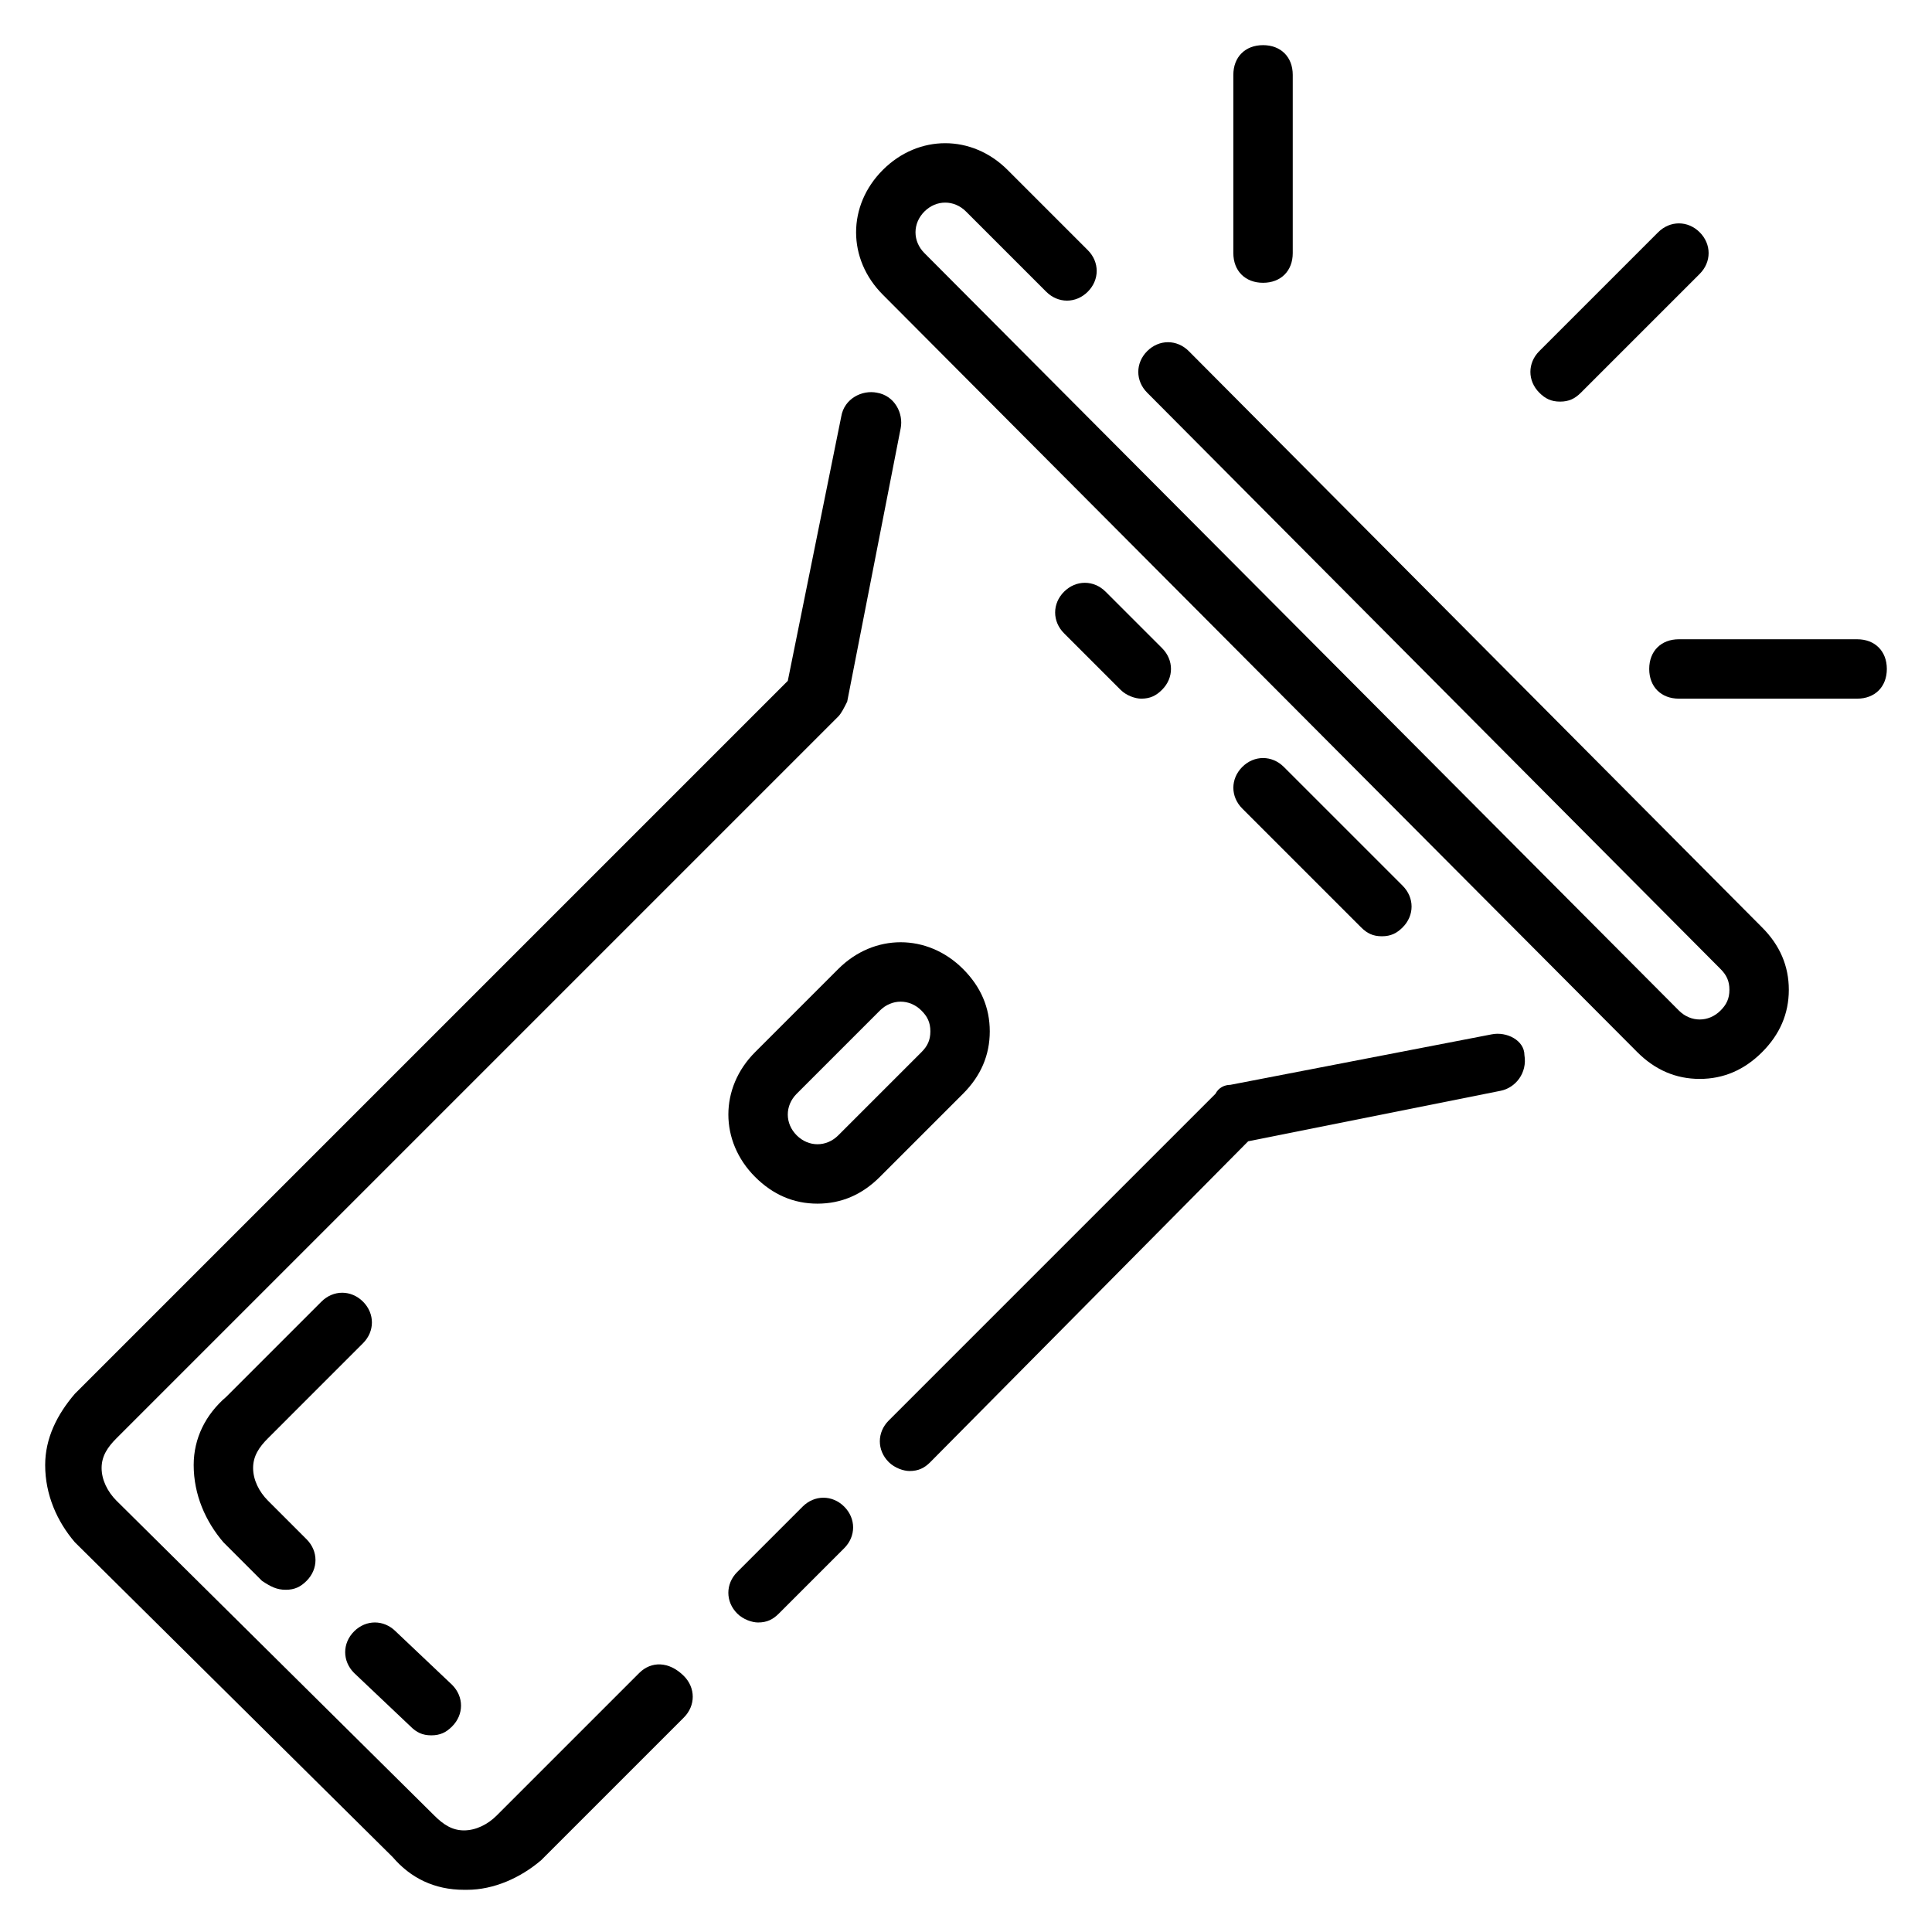
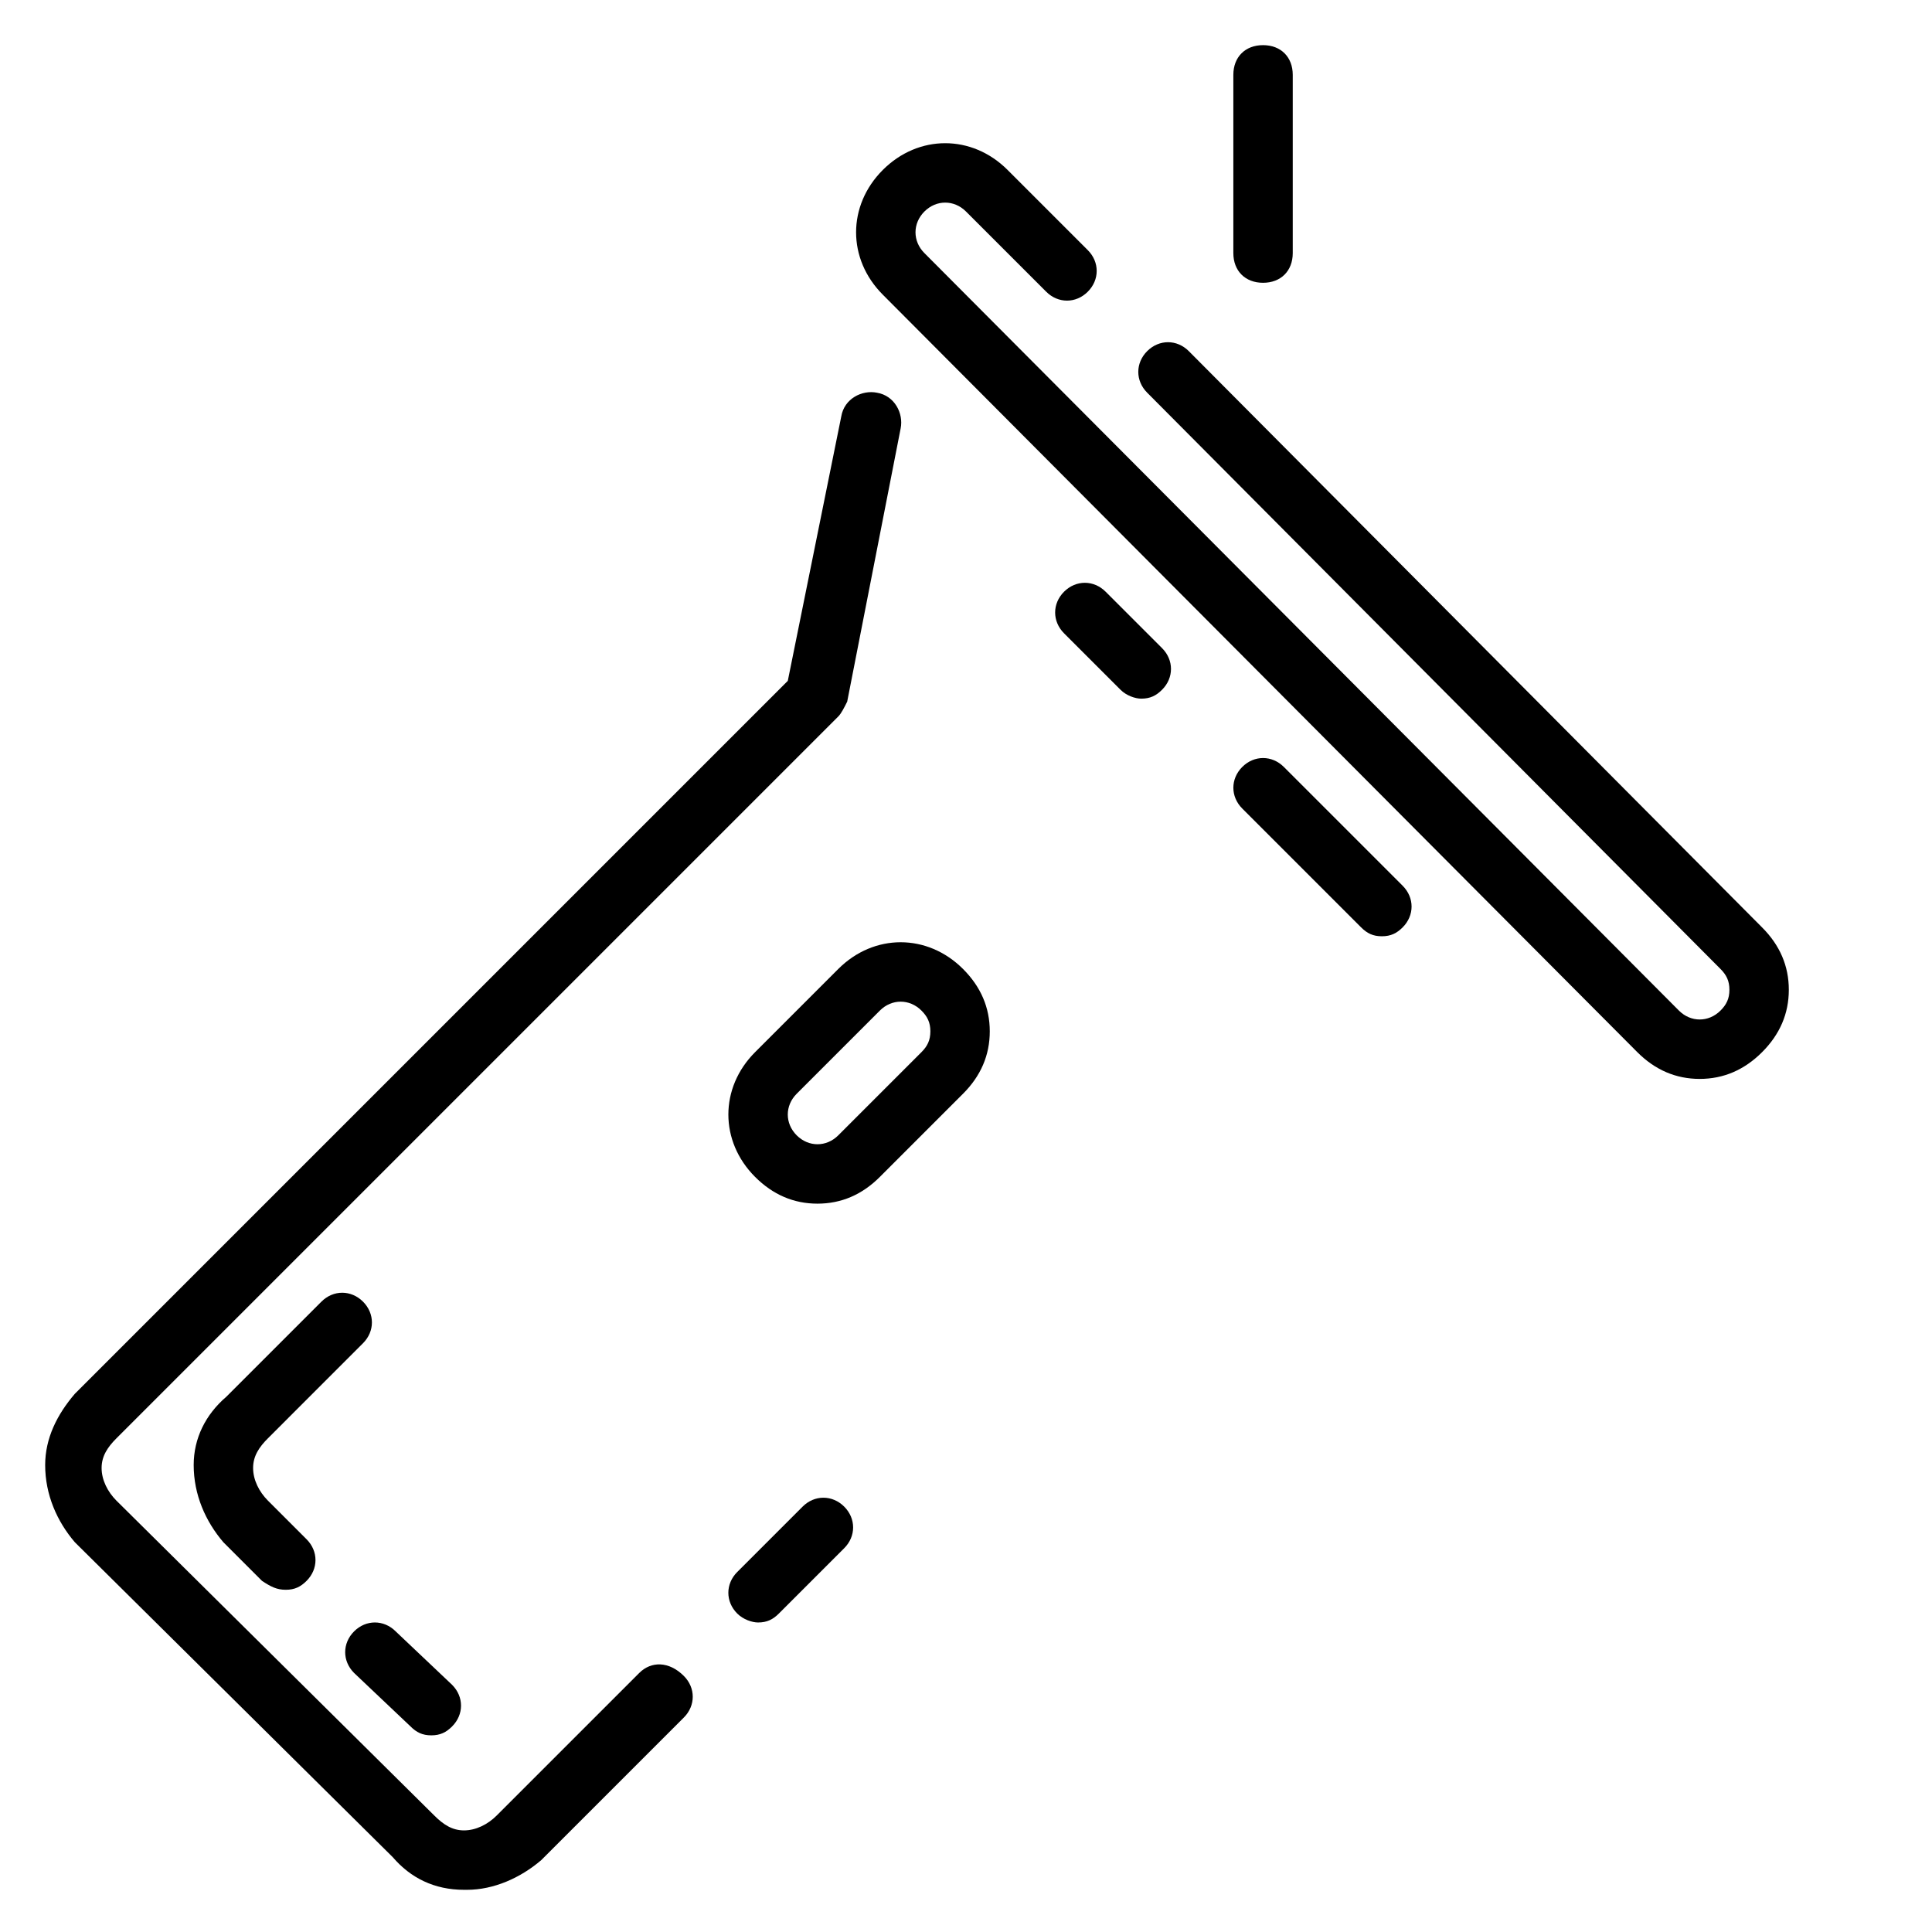
<svg xmlns="http://www.w3.org/2000/svg" fill="#000000" width="800px" height="800px" version="1.1" viewBox="144 144 512 512">
  <g>
    <path d="m478.72 218.94c4.723 0 7.871-3.148 7.871-7.871v-47.234c0-4.723-3.148-7.871-7.871-7.871s-7.871 3.148-7.871 7.871v47.23c0 4.727 3.148 7.875 7.871 7.875z" />
-     <path d="m636.16 313.41h-47.23c-4.723 0-7.871 3.148-7.871 7.871s3.148 7.871 7.871 7.871h47.23c4.723 0 7.871-3.148 7.871-7.871s-3.148-7.871-7.871-7.871z" />
-     <path d="m557.44 250.43c2.363 0 3.938-0.789 5.512-2.363l31.488-31.488c3.148-3.148 3.148-7.871 0-11.02-3.148-3.148-7.871-3.148-11.02 0l-31.488 31.488c-3.148 3.148-3.148 7.871 0 11.02 1.574 1.578 3.148 2.363 5.508 2.363z" />
    <path d="m240.2 499.97c3.148-3.148 3.148-7.871 0-11.02-3.148-3.148-7.871-3.148-11.02 0l-25.191 25.191c-5.508 4.723-8.66 11.02-8.66 18.105 0 7.871 3.148 14.957 7.871 20.469l10.234 10.234c2.363 1.57 3.938 2.359 6.301 2.359s3.938-0.789 5.512-2.363c3.148-3.148 3.148-7.871 0-11.02l-10.234-10.234c-2.363-2.363-3.938-5.512-3.938-8.66 0-3.148 1.574-5.512 3.938-7.871z" />
    <path d="m252.79 601.52c1.574 1.574 3.148 2.363 5.512 2.363 2.363 0 3.938-0.789 5.512-2.363 3.148-3.148 3.148-7.871 0-11.02l-14.957-14.168c-3.148-3.148-7.871-3.148-11.02 0-3.148 3.148-3.148 7.871 0 11.02z" />
    <path d="m510.21 392.12c2.363 0 3.938-0.789 5.512-2.363 3.148-3.148 3.148-7.871 0-11.02l-31.488-31.488c-3.148-3.148-7.871-3.148-11.02 0-3.148 3.148-3.148 7.871 0 11.02l31.488 31.488c1.57 1.578 3.144 2.363 5.508 2.363z" />
    <path d="m446.45 329.15c2.363 0 3.938-0.789 5.512-2.363 3.148-3.148 3.148-7.871 0-11.02l-14.957-14.957c-3.148-3.148-7.871-3.148-11.02 0-3.148 3.148-3.148 7.871 0 11.02l14.957 14.957c1.57 1.578 3.93 2.363 5.508 2.363z" />
    <path d="m313.41 587.35-37.785 37.785c-2.363 2.363-5.512 3.938-8.66 3.938-3.148 0-5.512-1.574-7.871-3.938l-84.23-83.441c-2.363-2.363-3.938-5.512-3.938-8.66 0-3.148 1.574-5.512 3.938-7.871l191.29-191.29c0.789-0.789 1.574-2.363 2.363-3.938l14.168-72.422c0.789-3.938-1.574-8.66-6.297-9.445-3.938-0.789-8.66 1.574-9.445 6.297l-14.168 70.062-188.93 188.93c-4.727 5.508-7.875 11.805-7.875 18.891 0 7.871 3.148 14.957 7.871 20.469l84.234 83.441c4.723 5.512 11.02 8.66 18.895 8.66h0.789c7.086 0 14.168-3.148 19.68-7.871l37.785-37.785c3.148-3.148 3.148-7.871 0-11.02-3.941-3.941-8.664-3.941-11.812-0.793z" />
    <path d="m356.7 543.27-17.32 17.32c-3.148 3.148-3.148 7.871 0 11.02 1.574 1.574 3.938 2.363 5.512 2.363 2.363 0 3.938-0.789 5.512-2.363l17.32-17.32c3.148-3.148 3.148-7.871 0-11.02-3.152-3.148-7.875-3.148-11.023 0z" />
-     <path d="m539.33 418.11-69.273 13.383c-1.574 0-3.148 0.789-3.938 2.363l-86.594 86.594c-3.148 3.148-3.148 7.871 0 11.02 1.574 1.574 3.938 2.363 5.512 2.363 2.363 0 3.938-0.789 5.512-2.363l84.23-85.02 66.914-13.383c3.938-0.789 7.086-4.723 6.297-9.445 0-3.938-4.723-6.301-8.66-5.512z" />
    <path d="m459.04 237.05c-3.148-3.148-7.871-3.148-11.02 0-3.148 3.148-3.148 7.871 0 11.02l151.93 152.72c1.574 1.574 2.363 3.148 2.363 5.512s-0.789 3.938-2.363 5.512c-3.148 3.148-7.871 3.148-11.02 0l-199.95-200.74c-3.148-3.148-3.148-7.871 0-11.02 3.148-3.148 7.871-3.148 11.02 0l21.254 21.254c3.148 3.148 7.871 3.148 11.02 0 3.148-3.148 3.148-7.871 0-11.02l-21.254-21.254c-9.445-9.445-23.617-9.445-33.062 0s-9.445 23.617 0 33.062l199.95 200.74c4.723 4.723 10.234 7.086 16.531 7.086s11.809-2.363 16.531-7.086c4.723-4.723 7.086-10.234 7.086-16.531s-2.363-11.809-7.086-16.531z" />
    <path d="m406.3 417.32c0-6.297-2.363-11.809-7.086-16.531-9.445-9.445-23.617-9.445-33.062 0l-22.043 22.043c-9.445 9.445-9.445 23.617 0 33.062 4.723 4.723 10.234 7.086 16.531 7.086s11.809-2.363 16.531-7.086l22.043-22.043c4.723-4.723 7.086-10.234 7.086-16.531zm-18.105 5.512-22.043 22.043c-3.148 3.148-7.871 3.148-11.02 0-3.148-3.148-3.148-7.871 0-11.02l22.043-22.043c3.148-3.148 7.871-3.148 11.02 0 1.574 1.574 2.363 3.148 2.363 5.512-0.004 2.359-0.789 3.934-2.363 5.508z" />
  </g>
</svg>